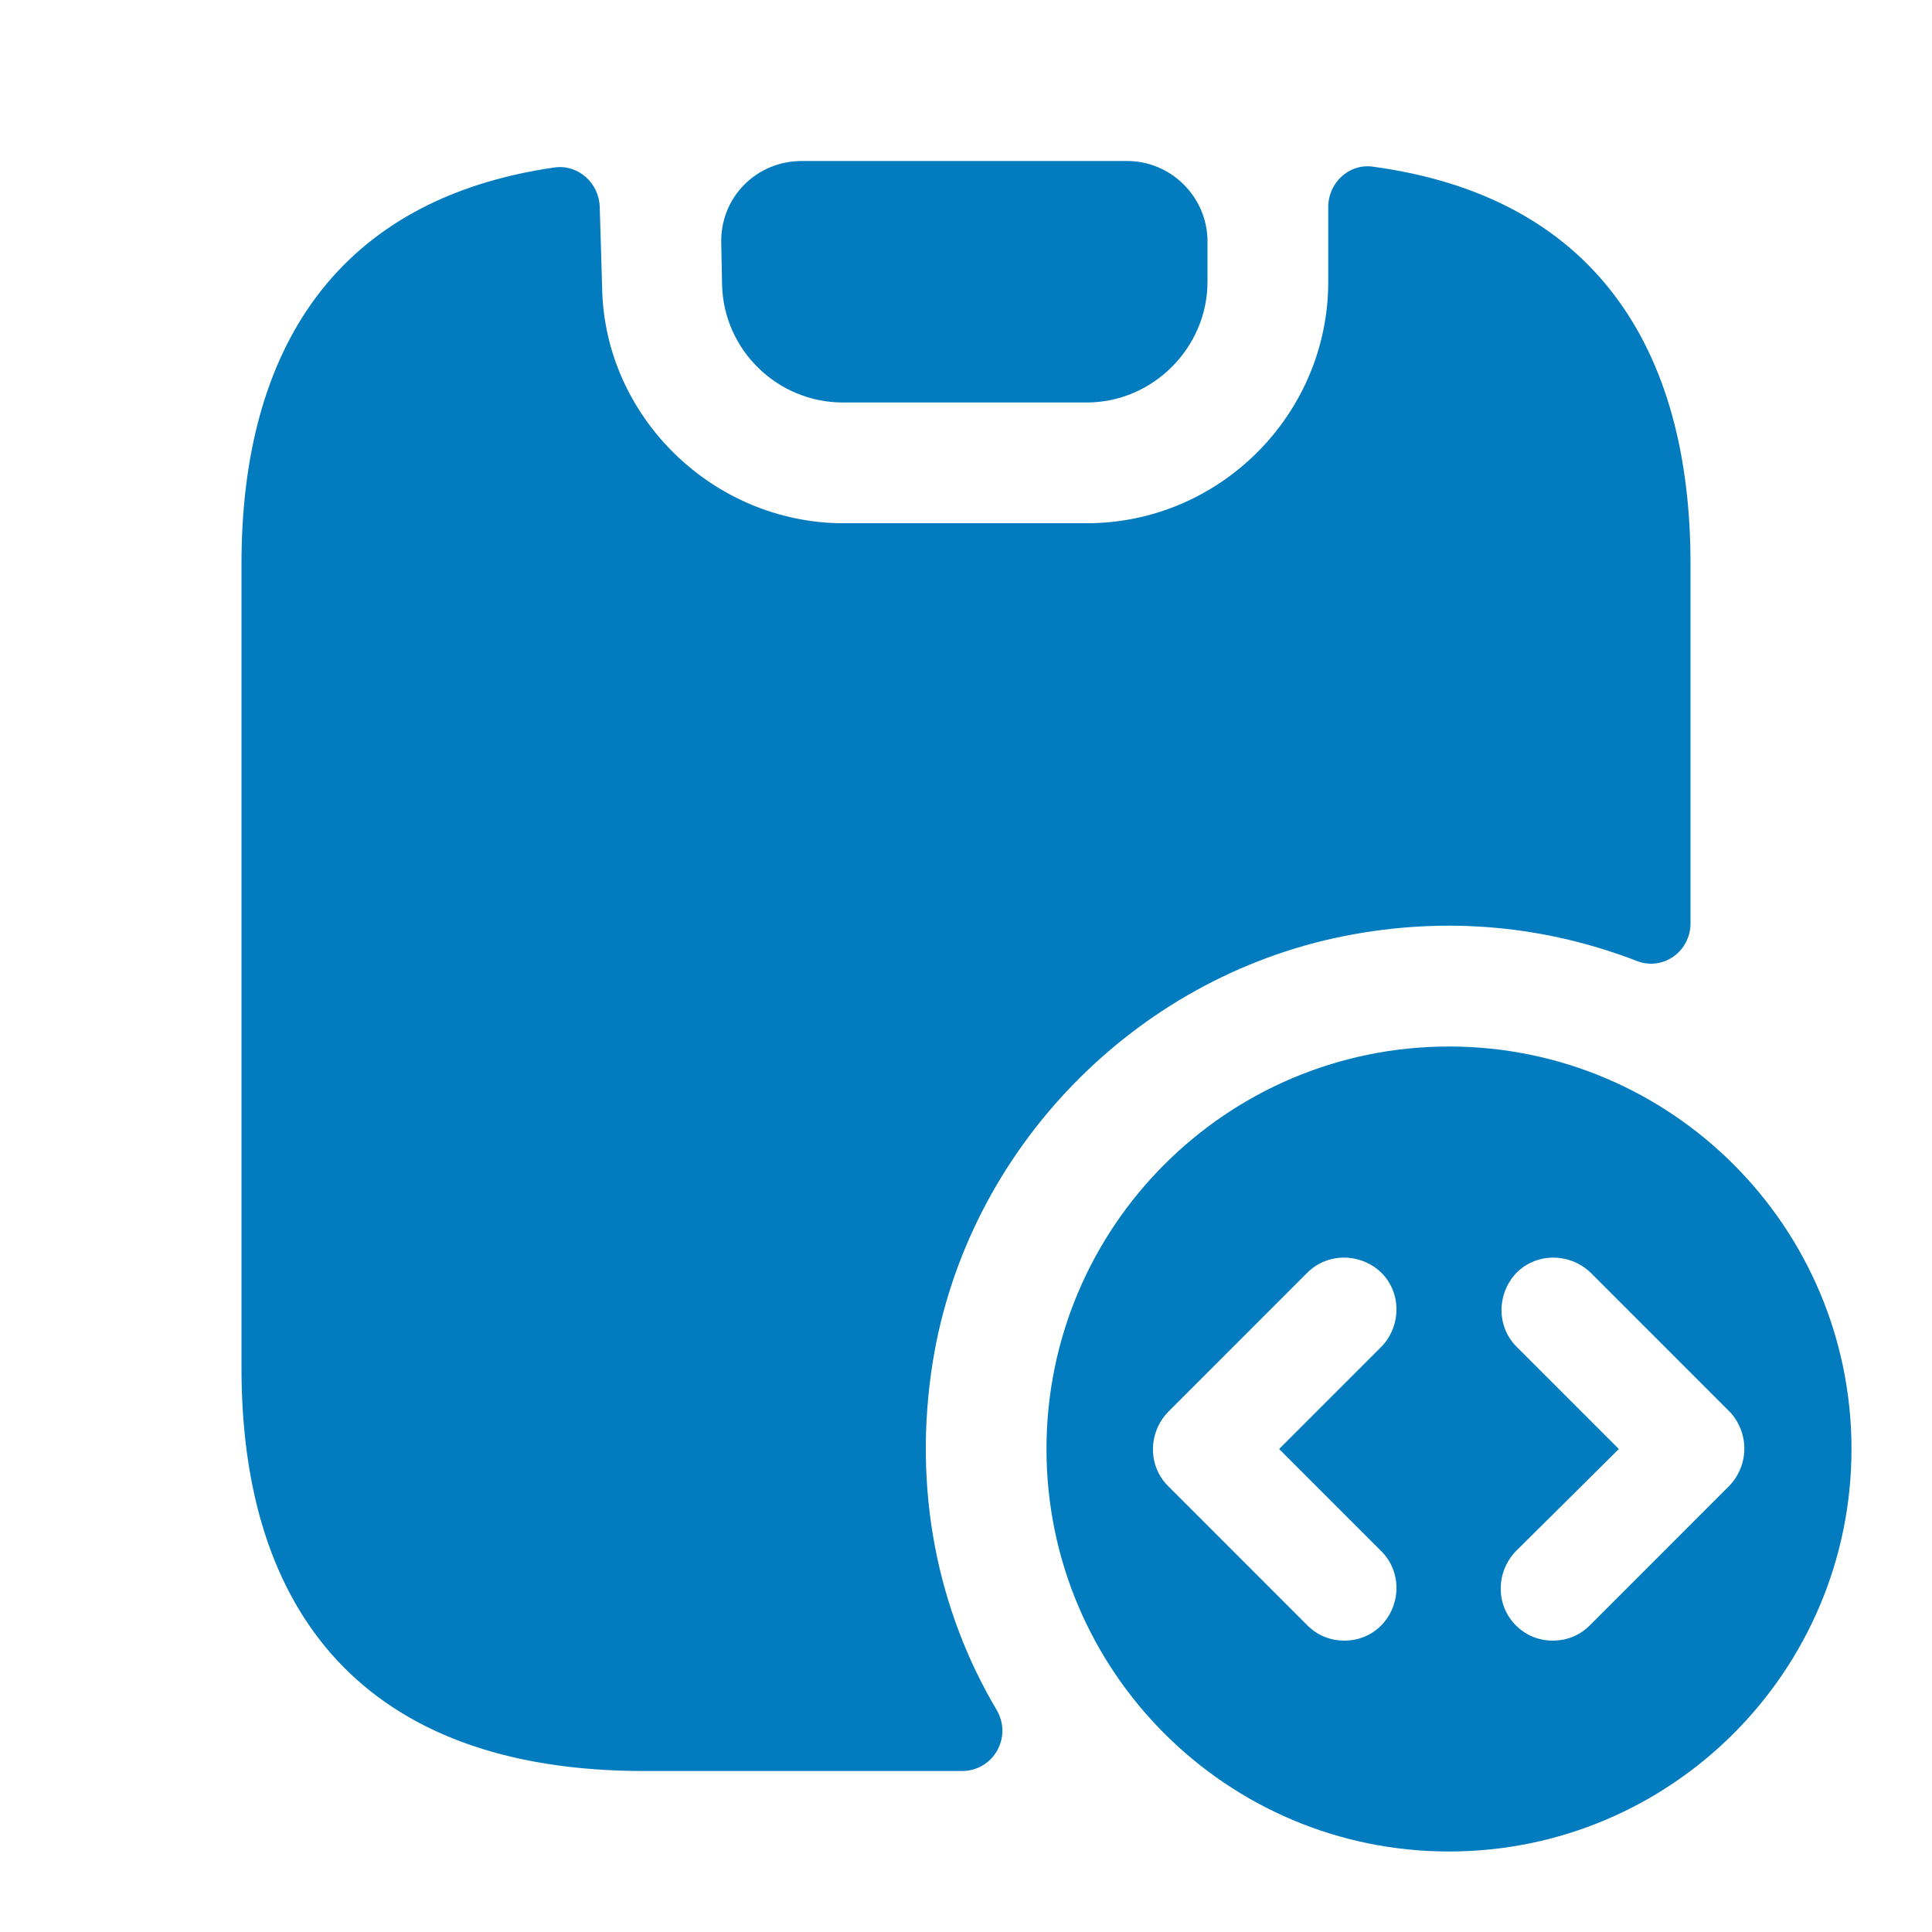
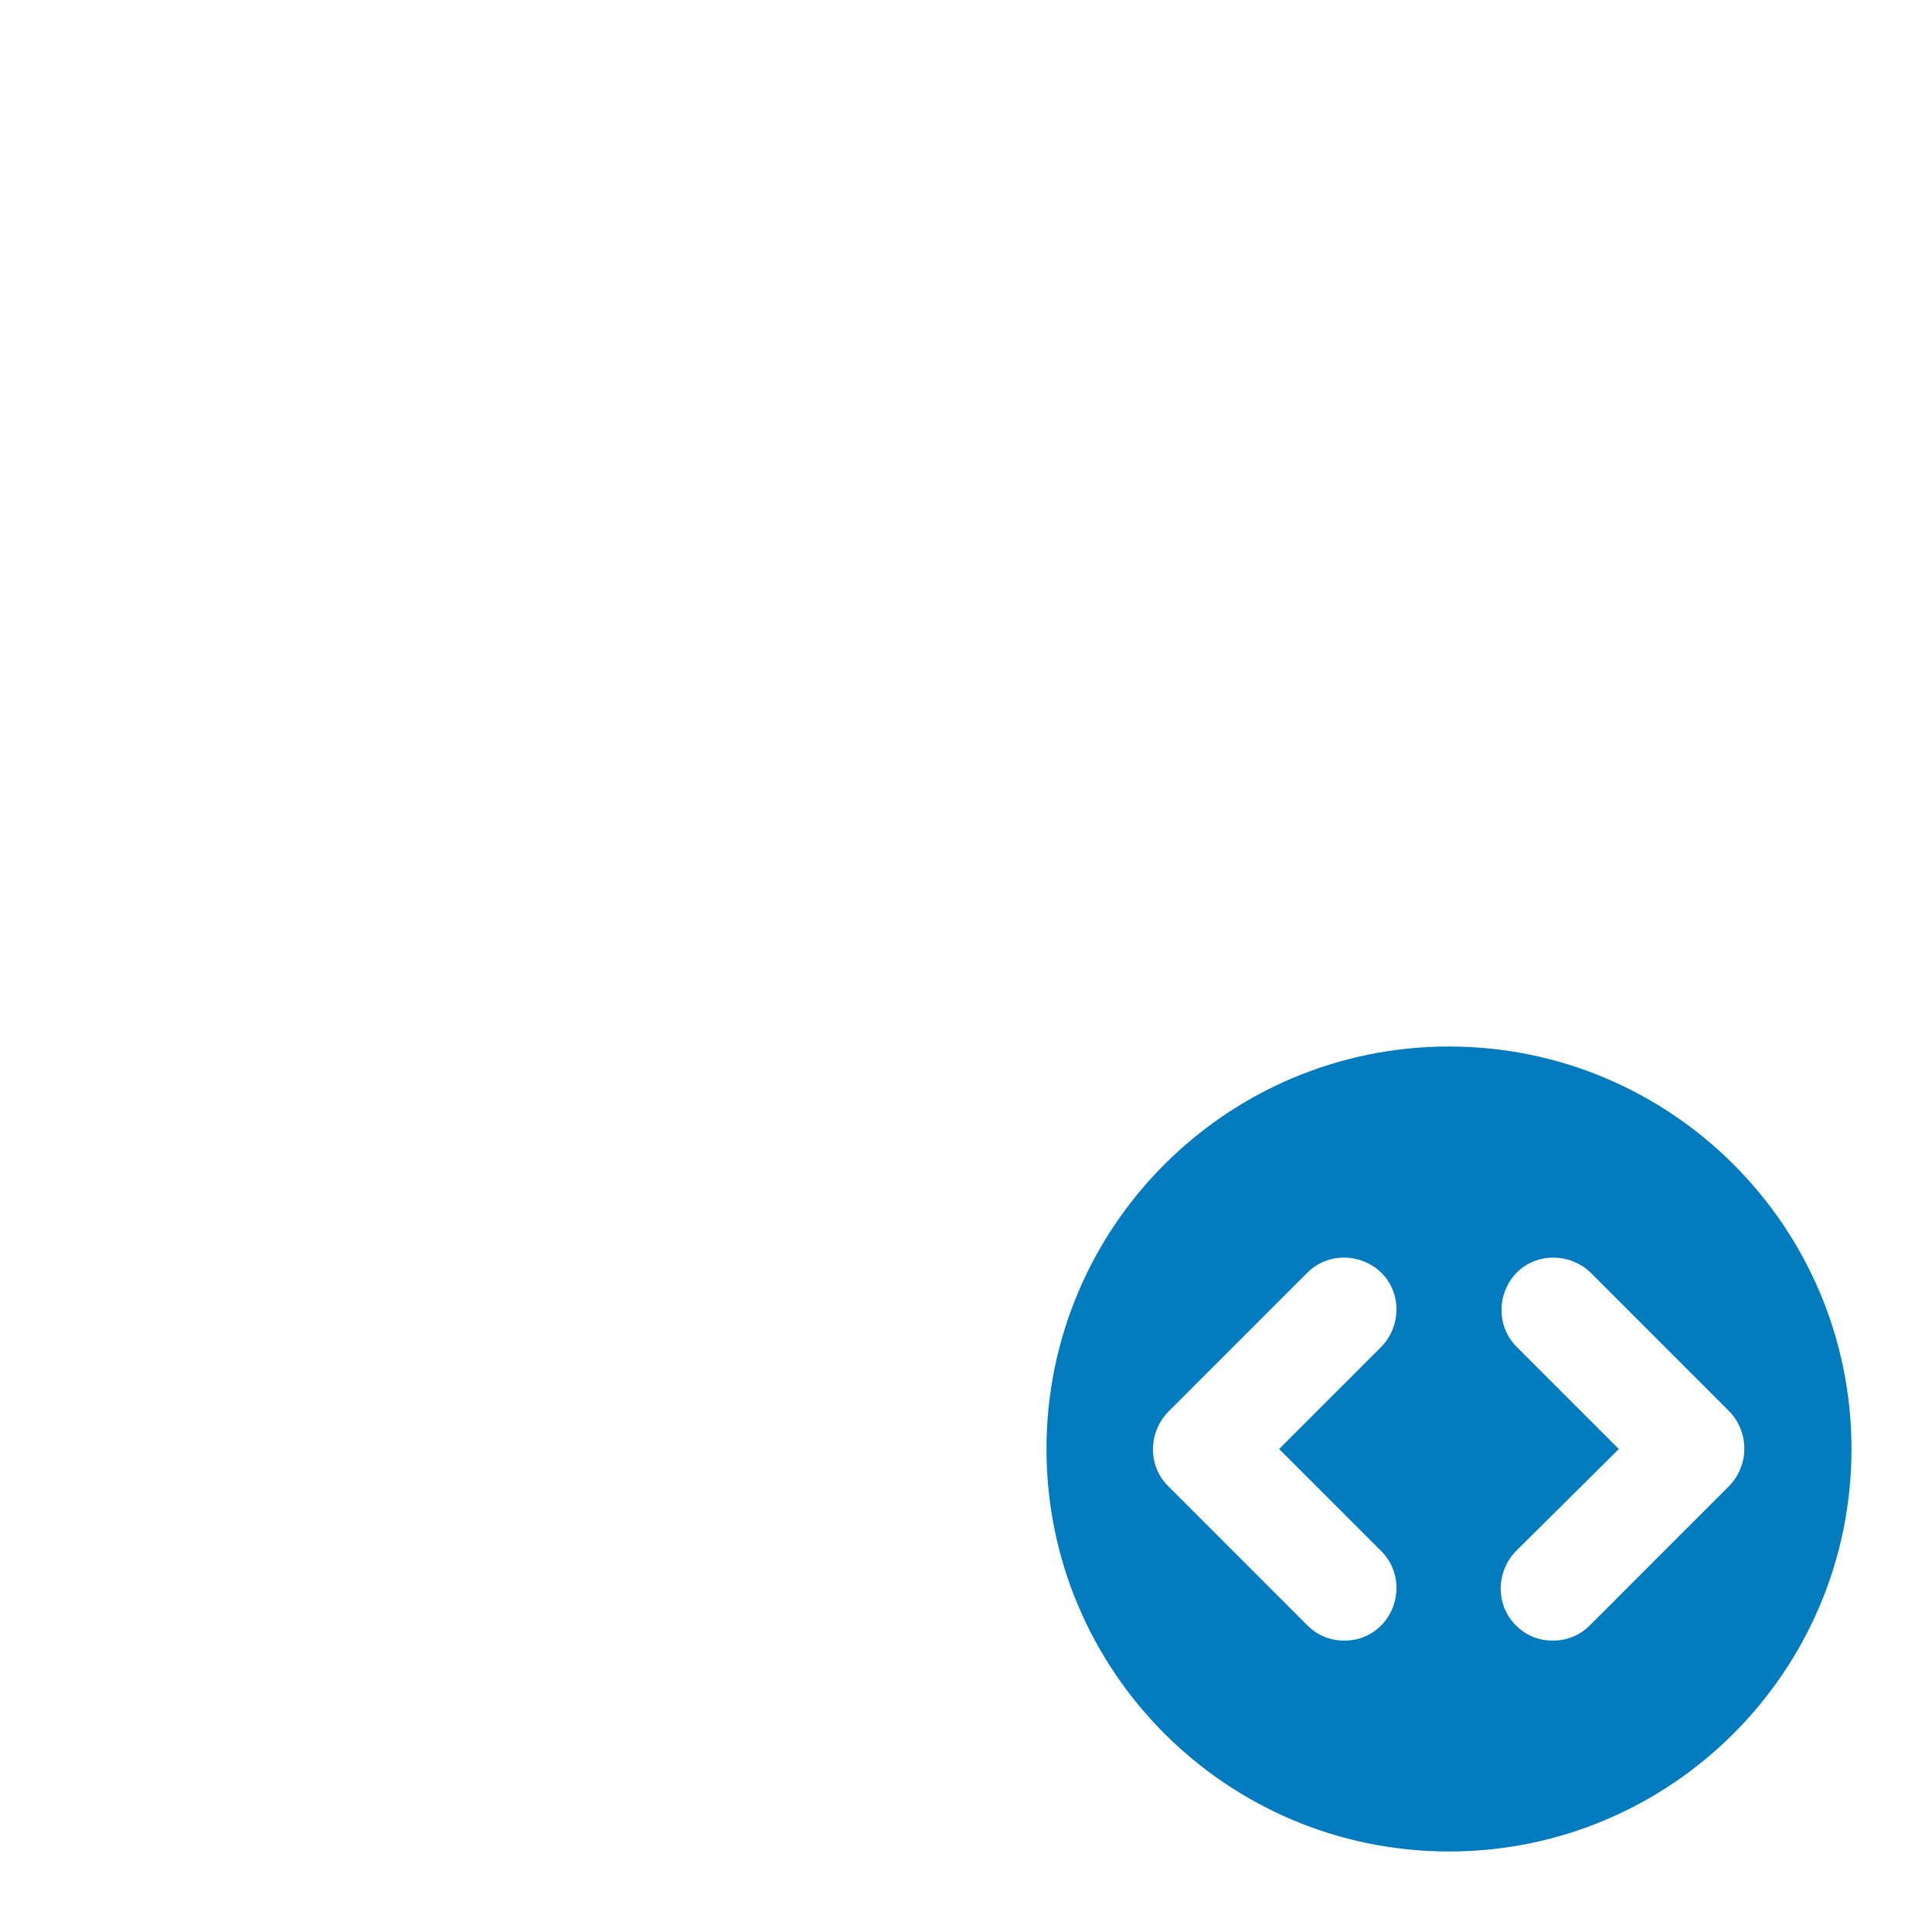
<svg xmlns="http://www.w3.org/2000/svg" width="64" height="64" viewBox="0 0 64 64" fill="none">
  <path d="M46.113 54.194L46.114 54.194L46.12 54.187C46.969 53.304 46.979 51.899 46.113 51.033L43.08 48L46.113 44.967L46.114 44.967L46.12 44.96C46.969 44.077 46.979 42.672 46.113 41.806L46.114 41.806L46.106 41.8C45.223 40.951 43.819 40.941 42.953 41.806L38.34 46.42L38.34 46.42L38.333 46.427C37.484 47.31 37.474 48.715 38.34 49.58L42.953 54.194C43.398 54.639 43.954 54.847 44.533 54.847C45.112 54.847 45.668 54.639 46.113 54.194ZM57.633 49.58L57.633 49.58L57.64 49.573C58.492 48.688 58.492 47.32 57.674 46.434L57.667 46.427L57.66 46.42L53.047 41.806L53.047 41.806L53.04 41.8C52.157 40.951 50.752 40.941 49.886 41.806L49.886 41.806L49.879 41.813C49.03 42.697 49.021 44.101 49.886 44.967L52.918 47.999L49.861 51.032L49.861 51.032L49.853 51.04C49.004 51.923 48.994 53.328 49.86 54.194C50.305 54.639 50.861 54.847 51.44 54.847C52.019 54.847 52.575 54.639 53.02 54.194L57.633 49.58ZM35.166 48C35.166 40.916 40.916 35.167 48 35.167C55.084 35.167 60.833 40.916 60.833 48C60.833 55.084 55.084 60.833 48 60.833C40.916 60.833 35.166 55.084 35.166 48Z" fill="#027BBF" stroke="#027BBF" />
-   <path d="M56 18.667V30.587C56 31.52 55.093 32.16 54.24 31.84C51.28 30.693 47.973 30.32 44.507 31.013C37.573 32.4 32.053 38.08 30.907 45.067C30.213 49.333 31.067 53.36 33.013 56.64C33.547 57.547 32.907 58.667 31.867 58.667H21.333C12 58.667 8 53.333 8 45.333V18.667C8 11.573 11.147 6.587 18.373 5.547C19.147 5.44 19.84 6.053 19.867 6.853L19.947 9.547C20.027 13.813 23.627 17.333 27.947 17.333H36C40.4 17.333 44 13.733 44 9.333V6.853C44 6.053 44.693 5.413 45.467 5.52C52.8 6.507 56 11.52 56 18.667Z" fill="#027BBF" />
-   <path d="M40 8V9.333C40 11.52 38.187 13.333 36 13.333H27.92C25.76 13.333 23.973 11.6 23.92 9.44L23.893 8.08C23.84 6.56 25.04 5.333 26.56 5.333H37.333C38.8 5.333 40 6.533 40 8Z" fill="#027BBF" />
</svg>